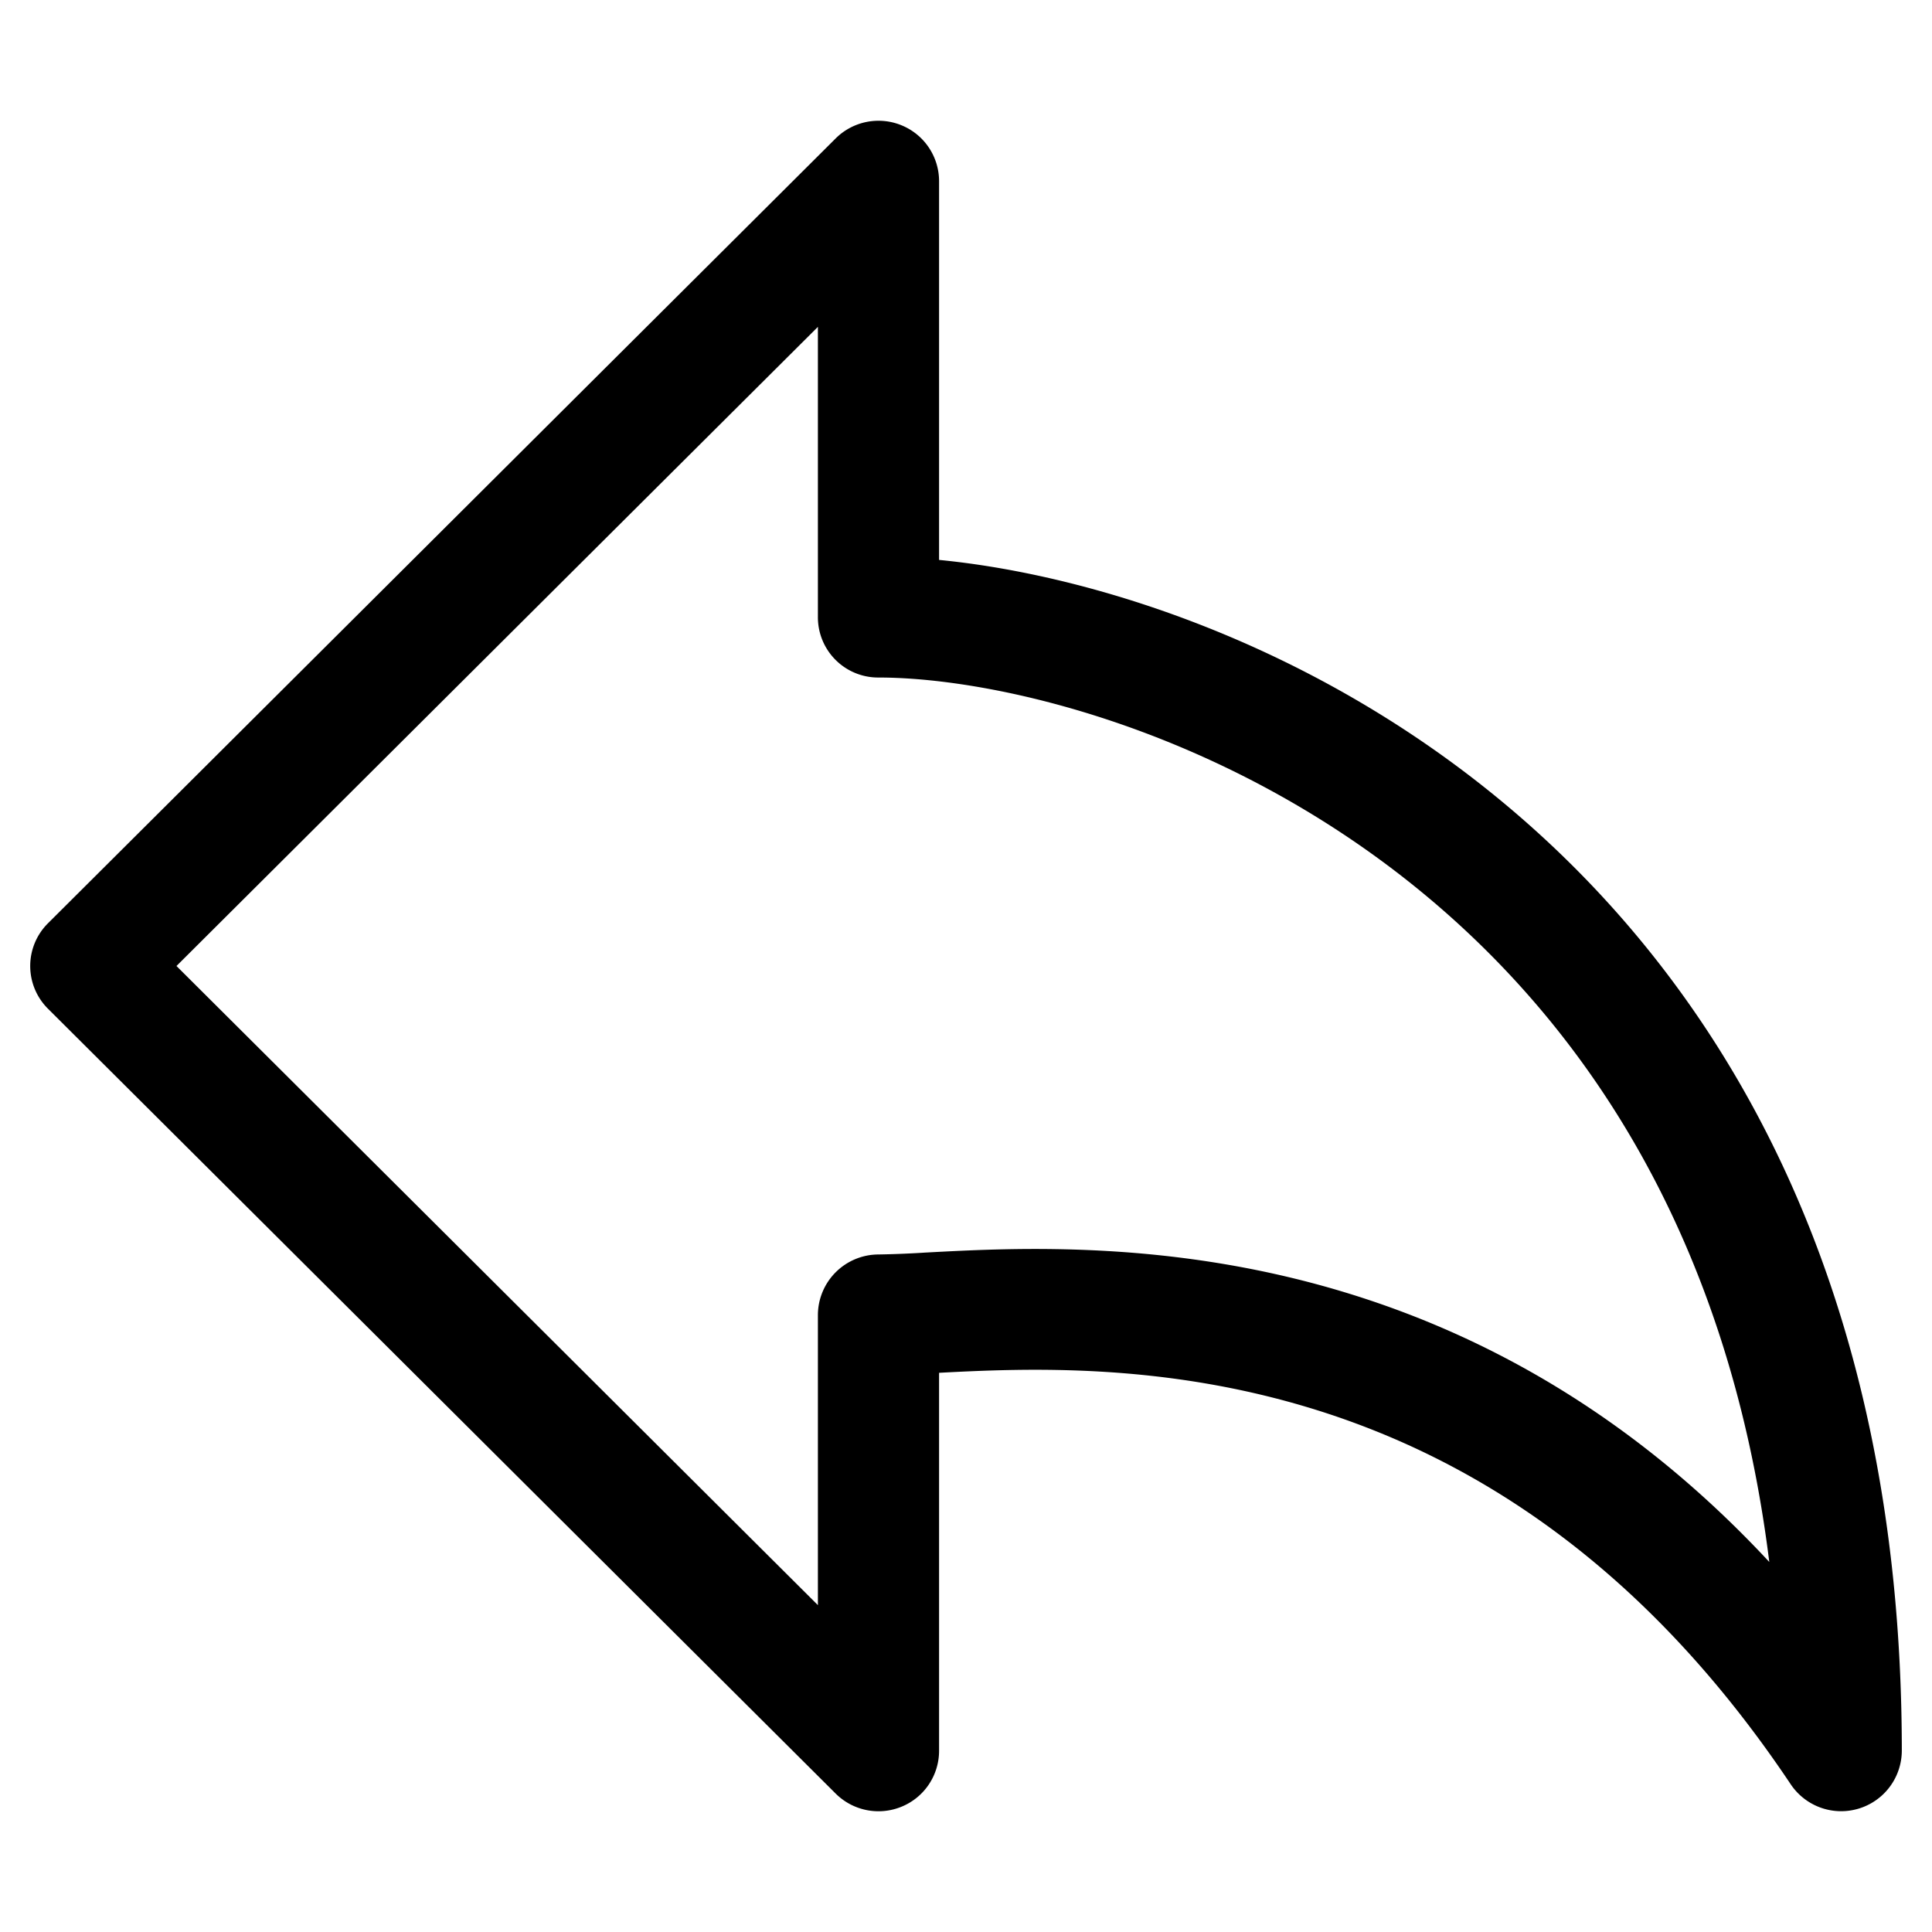
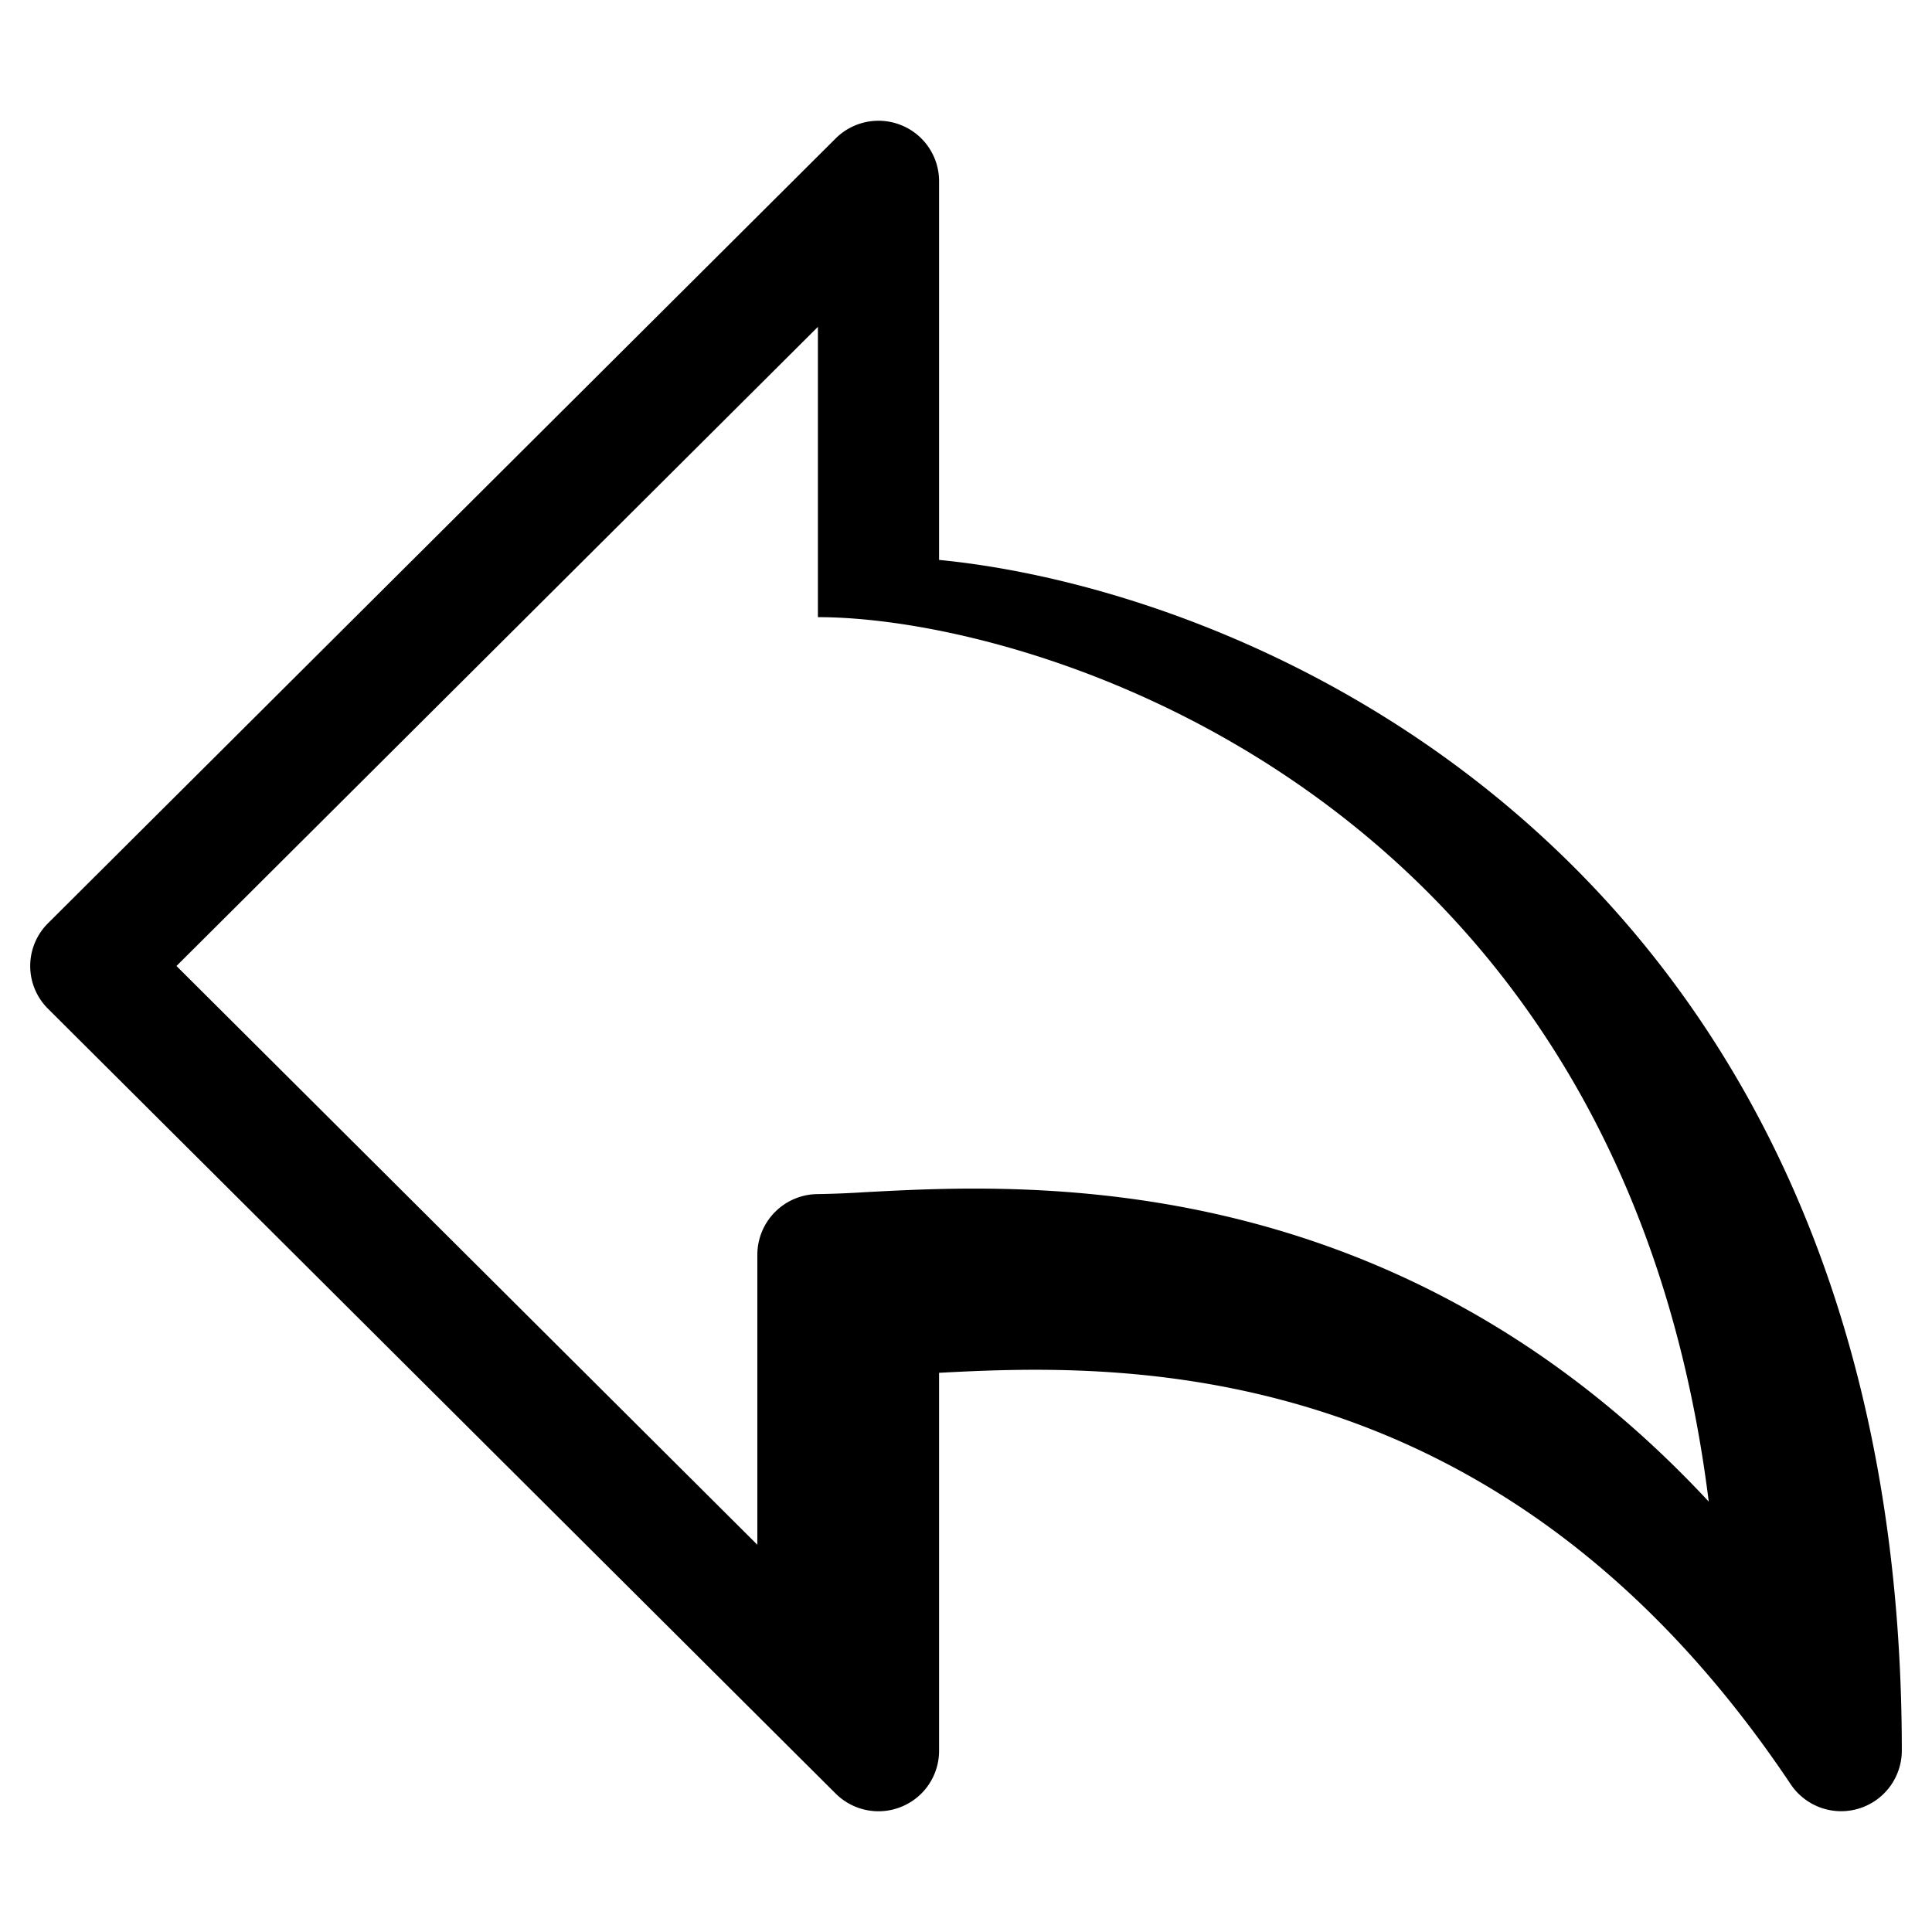
<svg xmlns="http://www.w3.org/2000/svg" width="32" height="32" fill="none" class="persona-icon">
-   <path fill="currentColor" d="M14.934 2.076a1.006 1.006 0 0 0-1.093.217l-13.047 13a.998.998 0 0 0 0 1.414l13.047 13c.287.286.718.372 1.093.217a1 1 0 0 0 .62-.924v-6.262c1.466-.078 3.73-.17 6.239.612 2.546.794 5.396 2.51 7.868 6.205A1.005 1.005 0 0 0 31.5 29c0-7.803-3.028-12.784-6.709-15.795-3.168-2.592-6.778-3.692-9.237-3.931V3a1 1 0 0 0-.62-.924Zm-1.387 3.338v4.808a.998.998 0 0 0 1.003 1c1.957 0 5.715.868 8.967 3.529 2.714 2.22 5.115 5.719 5.788 11.12-2.232-2.4-4.649-3.724-6.913-4.43-2.931-.915-5.554-.775-7.037-.696l-.02.001a16.52 16.52 0 0 1-.785.032 1.006 1.006 0 0 0-1.003 1v4.808L2.923 16 13.547 5.414Z" />
+   <path fill="currentColor" d="M14.934 2.076a1.006 1.006 0 0 0-1.093.217l-13.047 13a.998.998 0 0 0 0 1.414l13.047 13c.287.286.718.372 1.093.217a1 1 0 0 0 .62-.924v-6.262c1.466-.078 3.73-.17 6.239.612 2.546.794 5.396 2.51 7.868 6.205A1.005 1.005 0 0 0 31.5 29c0-7.803-3.028-12.784-6.709-15.795-3.168-2.592-6.778-3.692-9.237-3.931V3a1 1 0 0 0-.62-.924Zm-1.387 3.338v4.808c1.957 0 5.715.868 8.967 3.529 2.714 2.22 5.115 5.719 5.788 11.12-2.232-2.4-4.649-3.724-6.913-4.43-2.931-.915-5.554-.775-7.037-.696l-.02.001a16.52 16.52 0 0 1-.785.032 1.006 1.006 0 0 0-1.003 1v4.808L2.923 16 13.547 5.414Z" />
</svg>